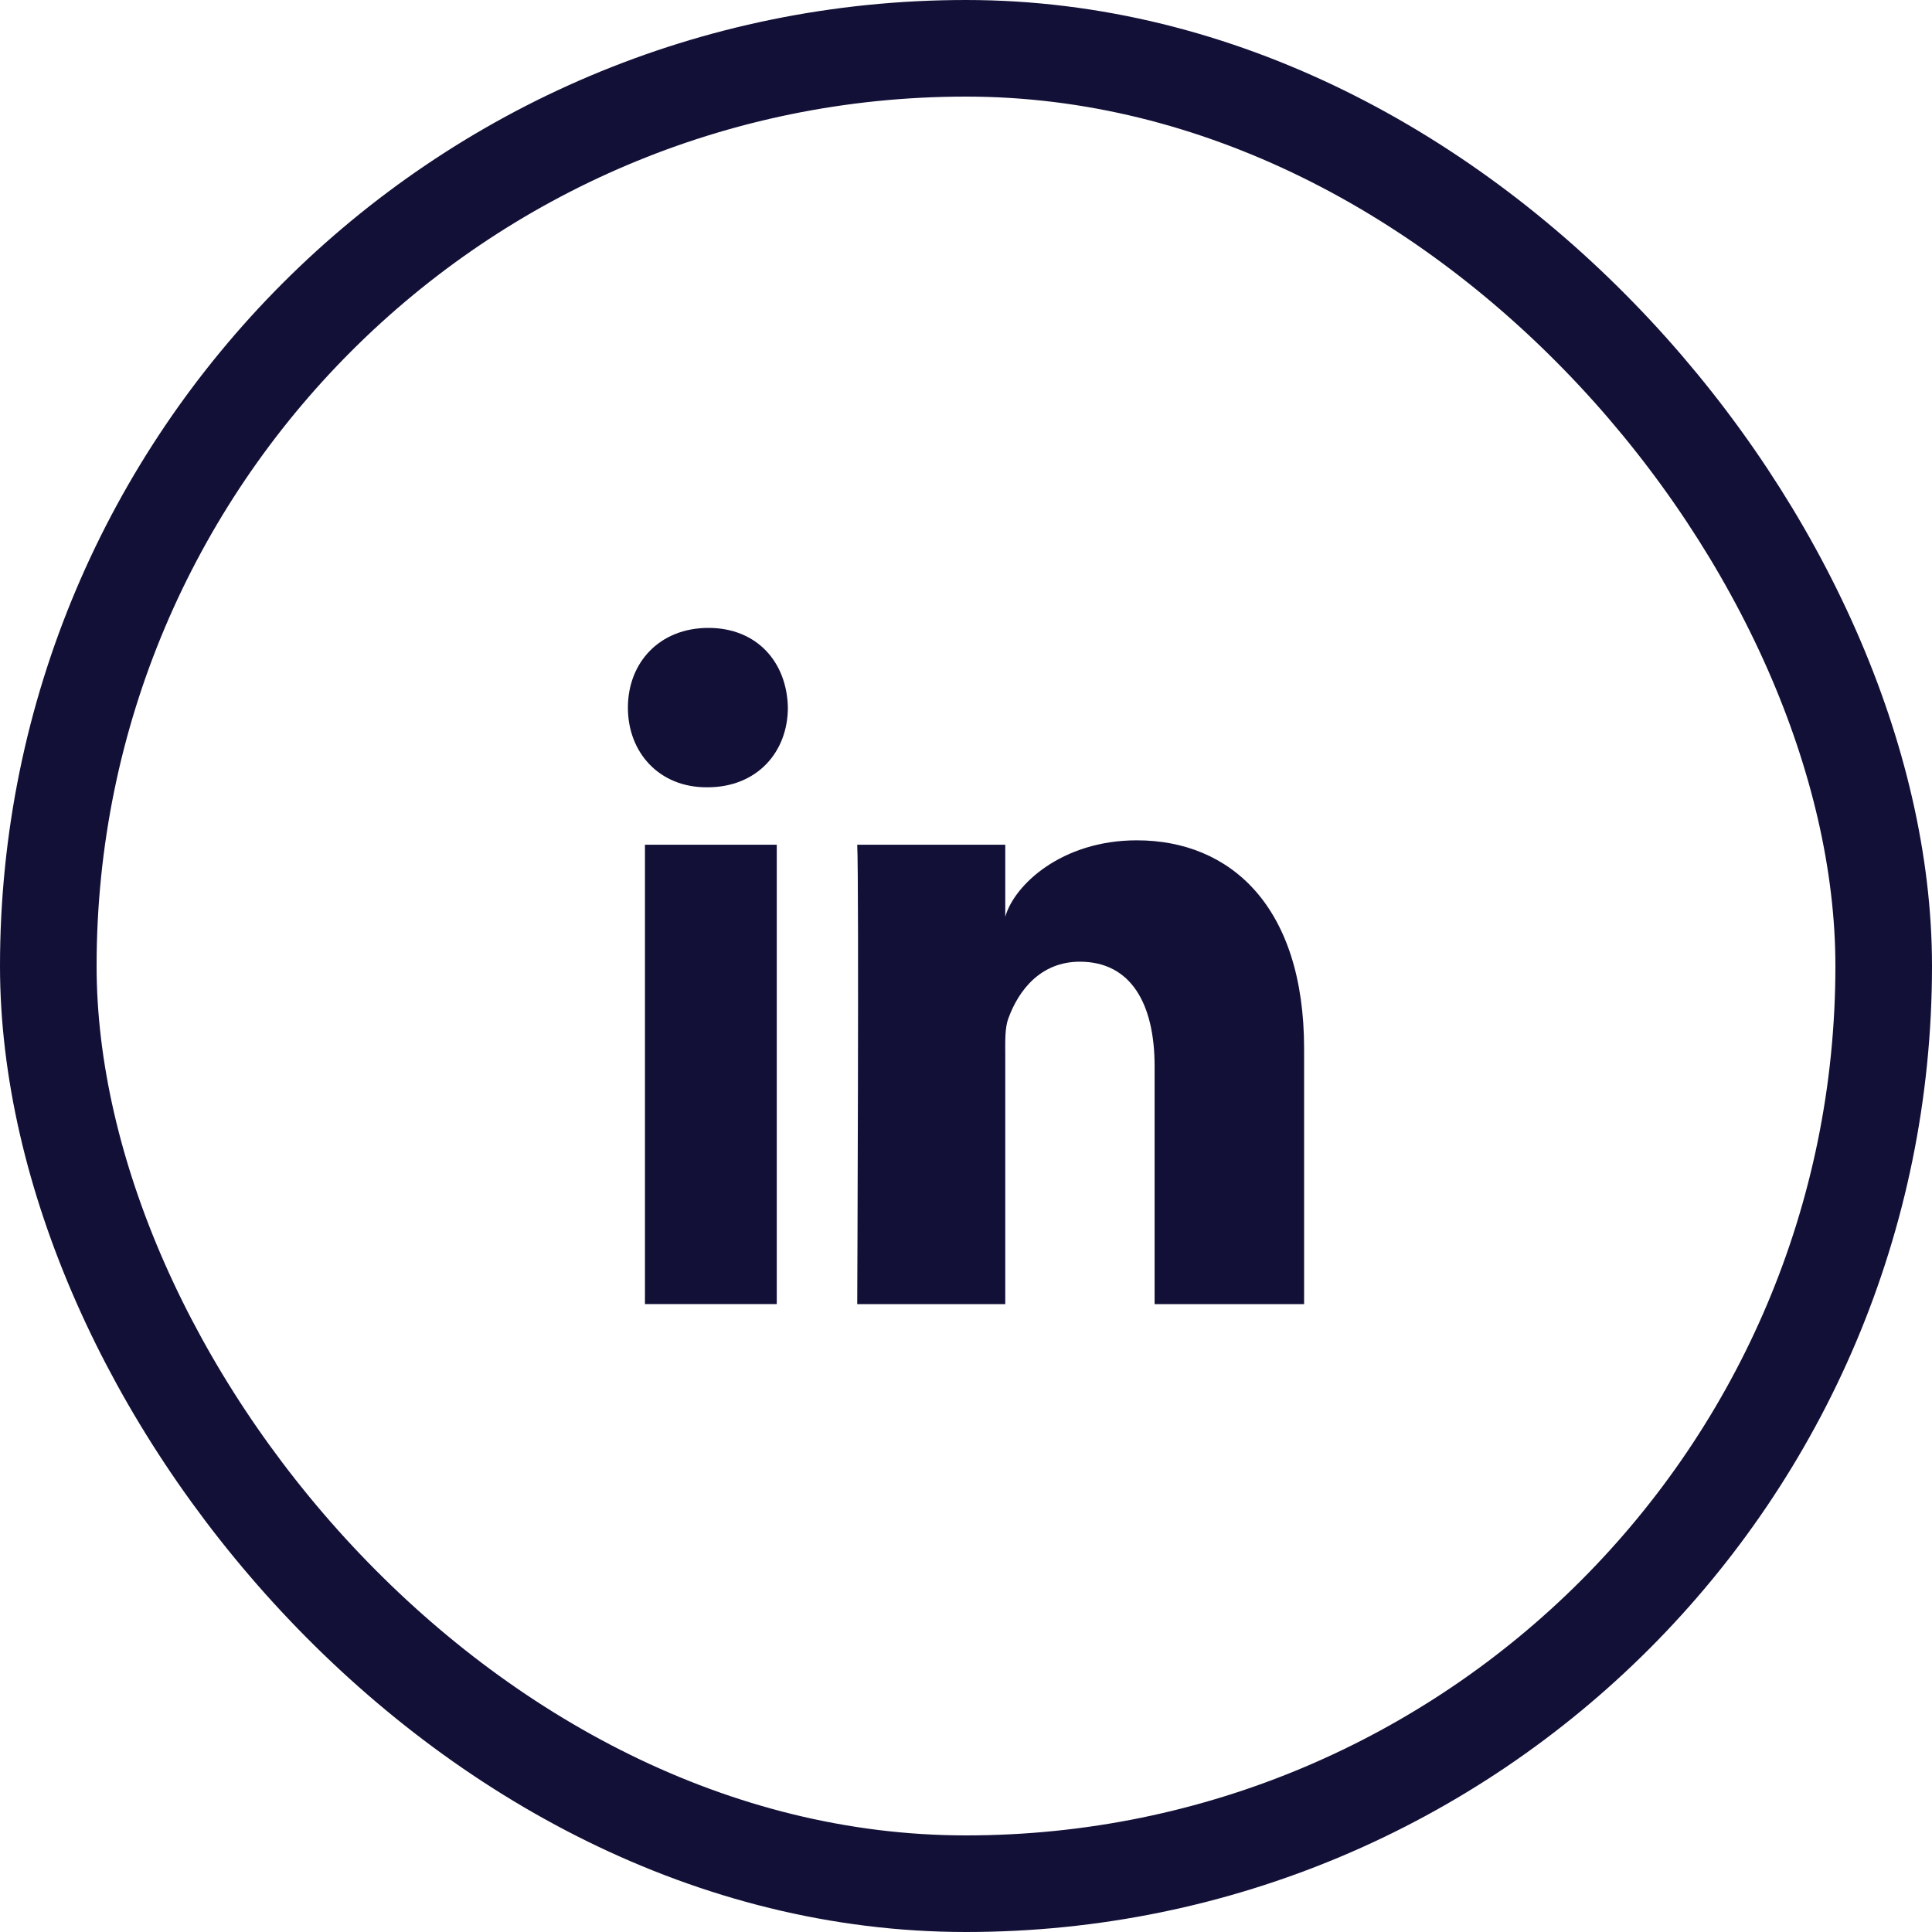
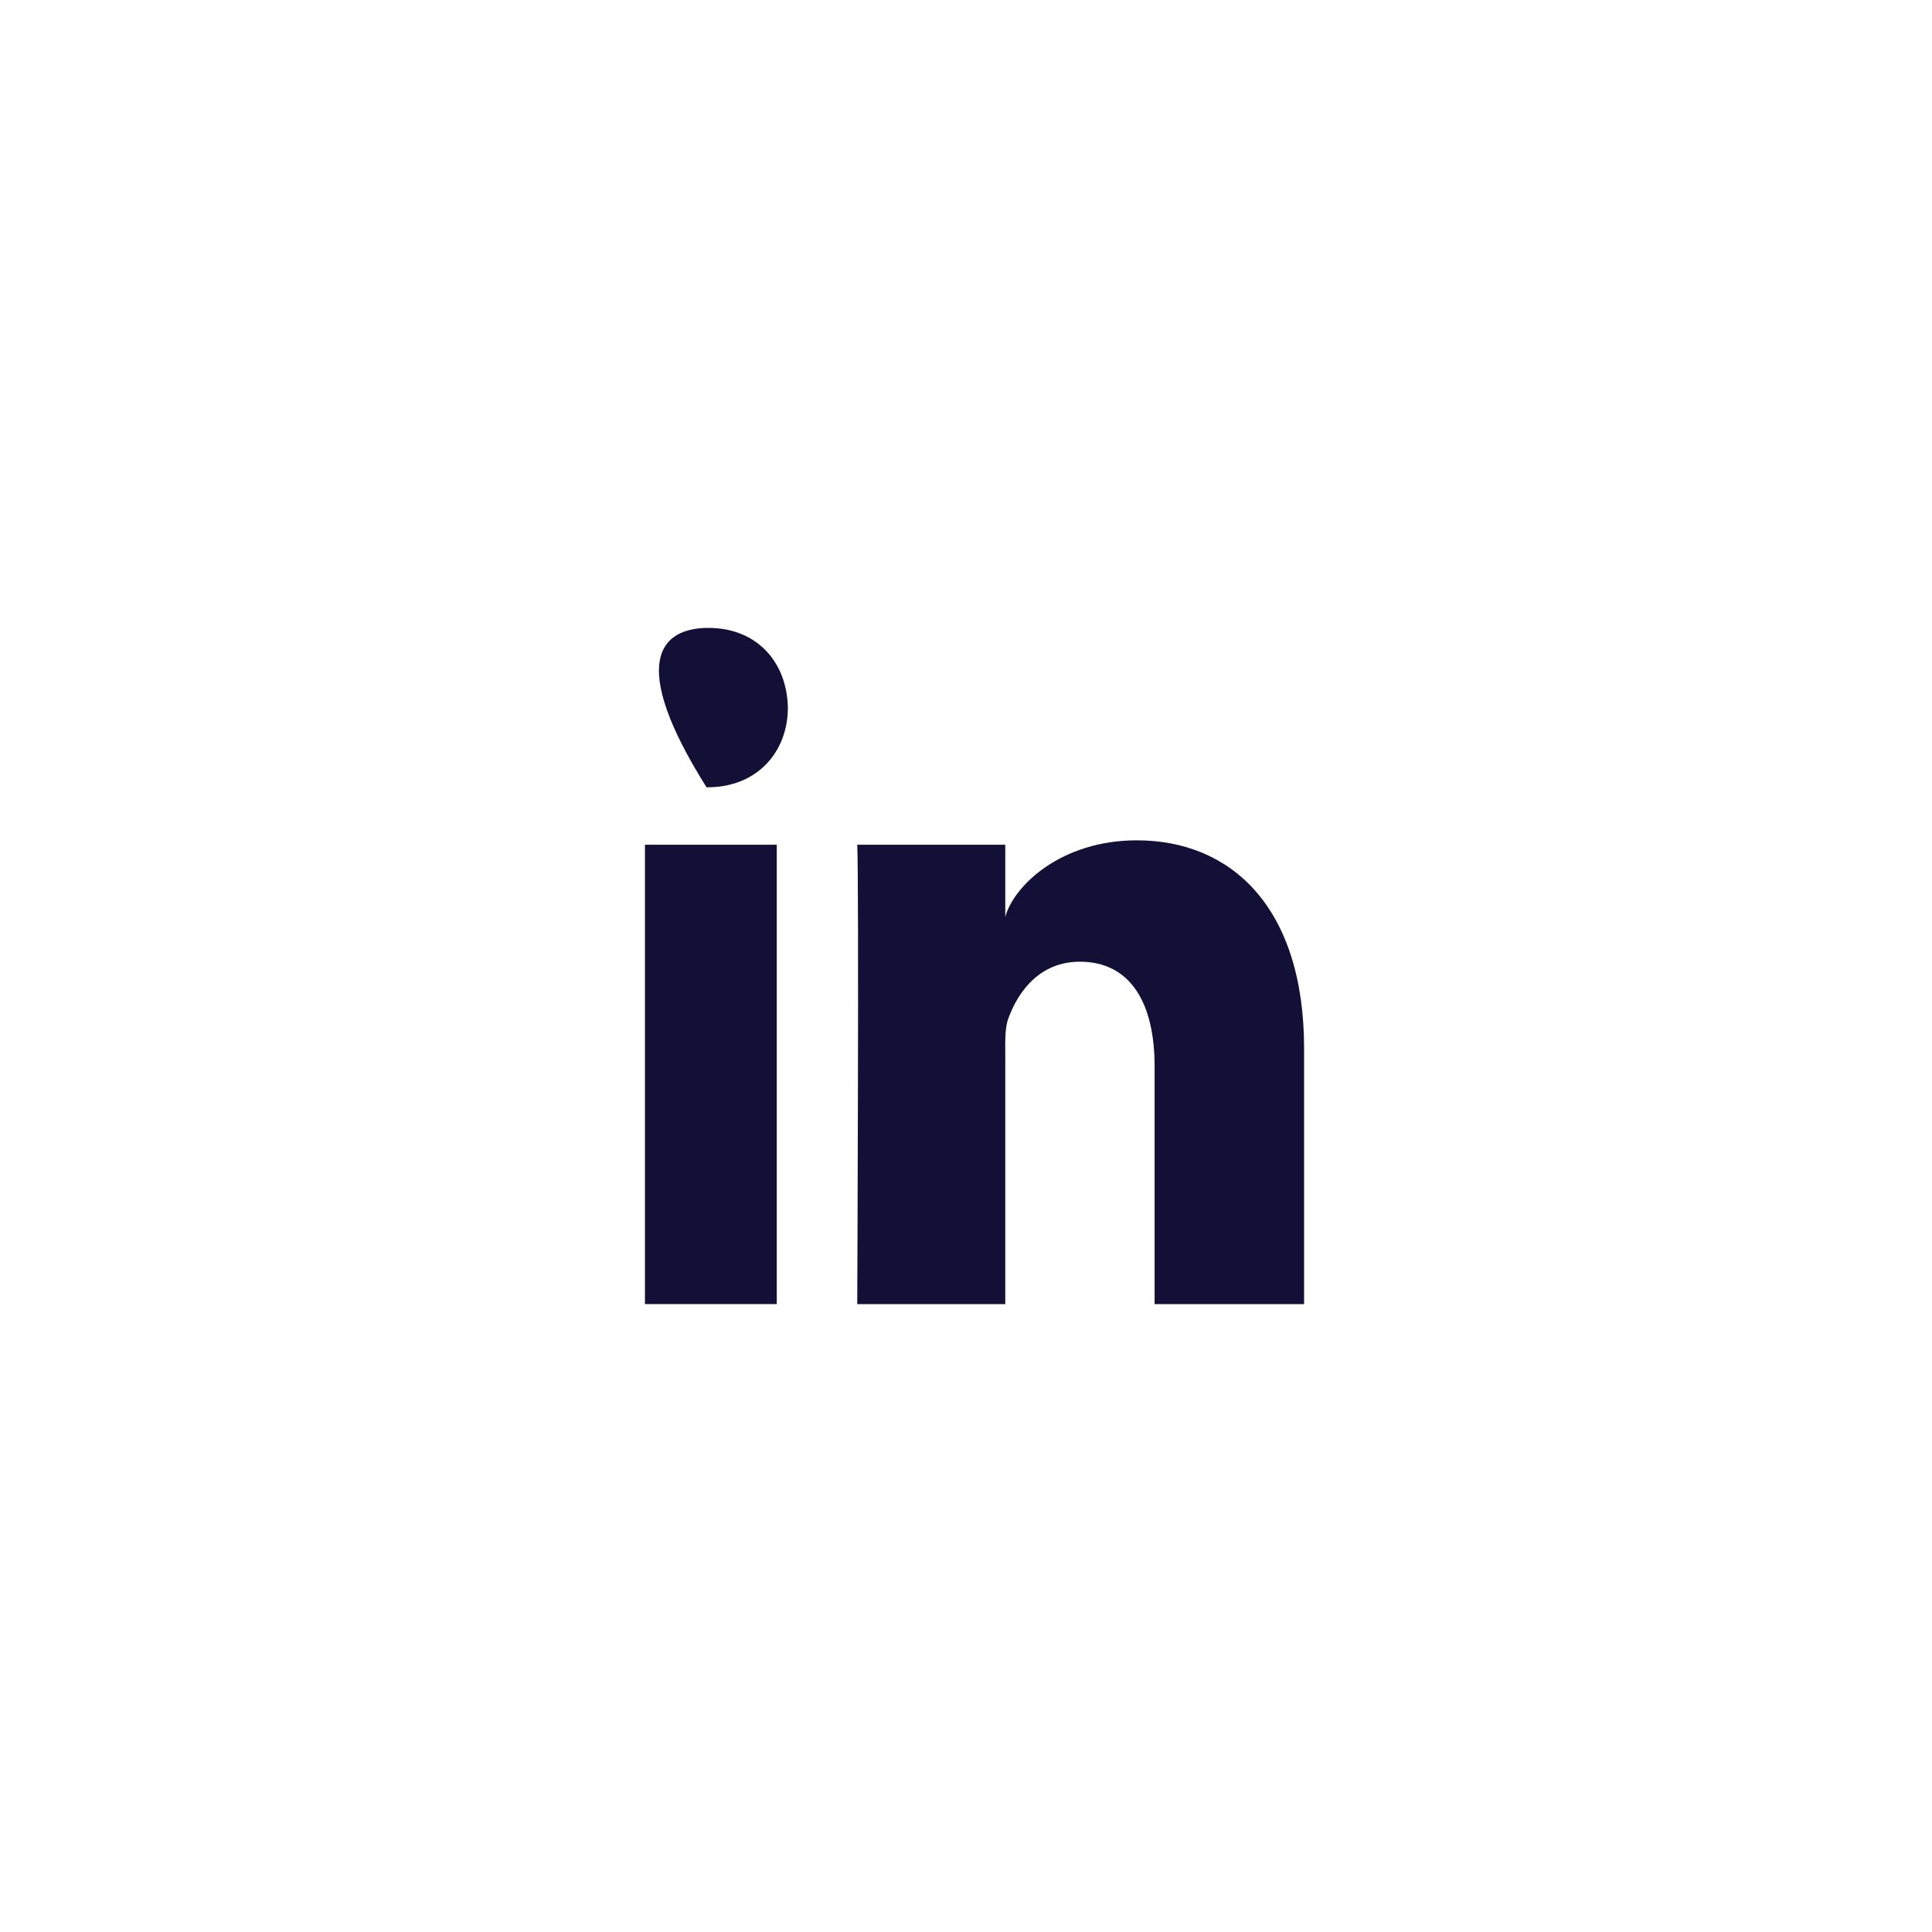
<svg xmlns="http://www.w3.org/2000/svg" width="40" height="40" viewBox="0 0 40 40" fill="none">
-   <path fill-rule="evenodd" clip-rule="evenodd" d="M13.353 17.489H16.082V26.999H13.353V17.489ZM14.648 16.3H14.628C13.64 16.3 13 15.573 13 14.652C13 13.713 13.659 13 14.667 13C15.674 13 16.293 13.711 16.312 14.649C16.312 15.57 15.674 16.3 14.648 16.3ZM27 27H23.905V22.078C23.905 20.79 23.421 19.911 22.357 19.911C21.543 19.911 21.09 20.504 20.88 21.077C20.801 21.281 20.813 21.567 20.813 21.854V27H17.748C17.748 27 17.787 18.282 17.748 17.489H20.813V18.982C20.994 18.329 21.974 17.398 23.537 17.398C25.476 17.398 27 18.767 27 21.711V27Z" fill="#121037" />
-   <rect x="1" y="1" width="38" height="38" rx="19" stroke="#121037" stroke-width="2" />
+   <path fill-rule="evenodd" clip-rule="evenodd" d="M13.353 17.489H16.082V26.999H13.353V17.489ZM14.648 16.3H14.628C13 13.713 13.659 13 14.667 13C15.674 13 16.293 13.711 16.312 14.649C16.312 15.57 15.674 16.3 14.648 16.3ZM27 27H23.905V22.078C23.905 20.79 23.421 19.911 22.357 19.911C21.543 19.911 21.09 20.504 20.88 21.077C20.801 21.281 20.813 21.567 20.813 21.854V27H17.748C17.748 27 17.787 18.282 17.748 17.489H20.813V18.982C20.994 18.329 21.974 17.398 23.537 17.398C25.476 17.398 27 18.767 27 21.711V27Z" fill="#121037" />
</svg>